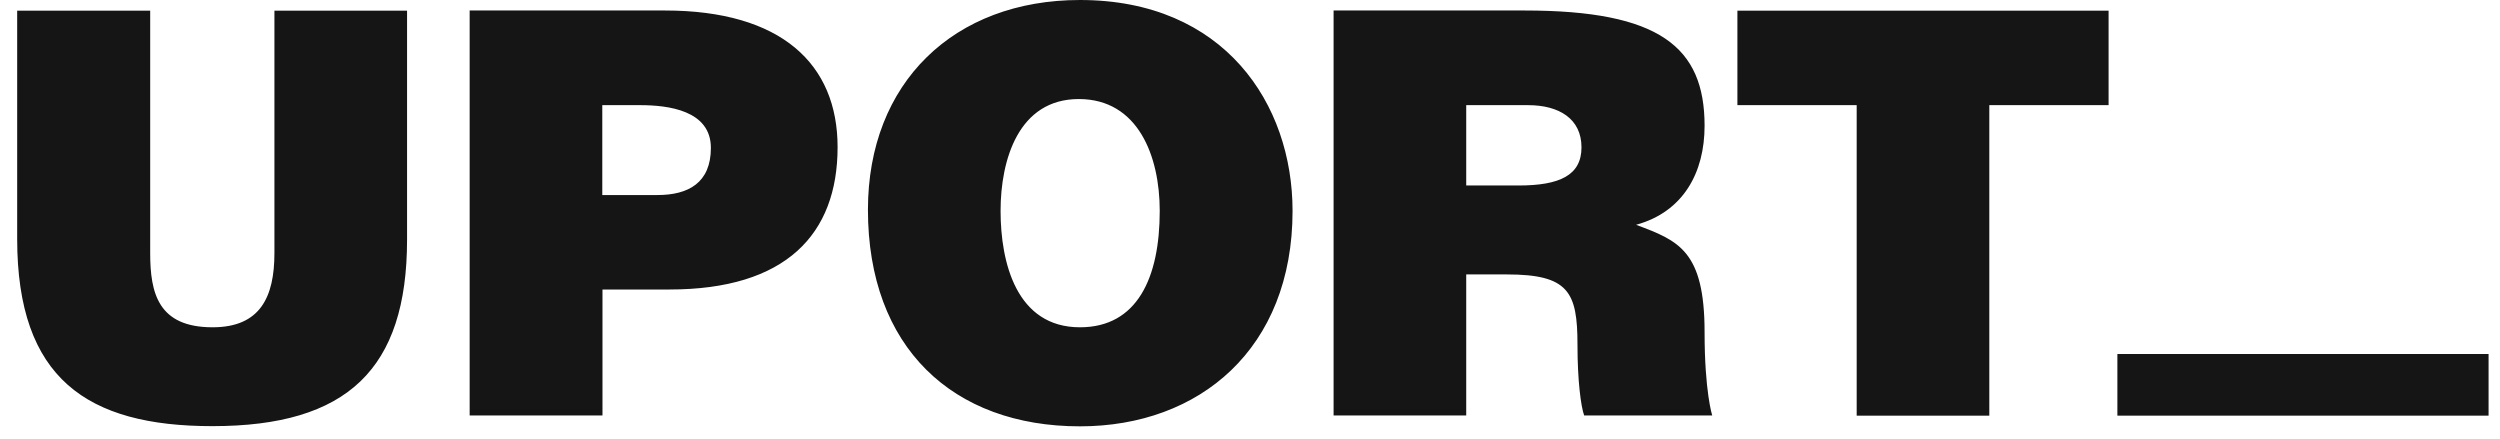
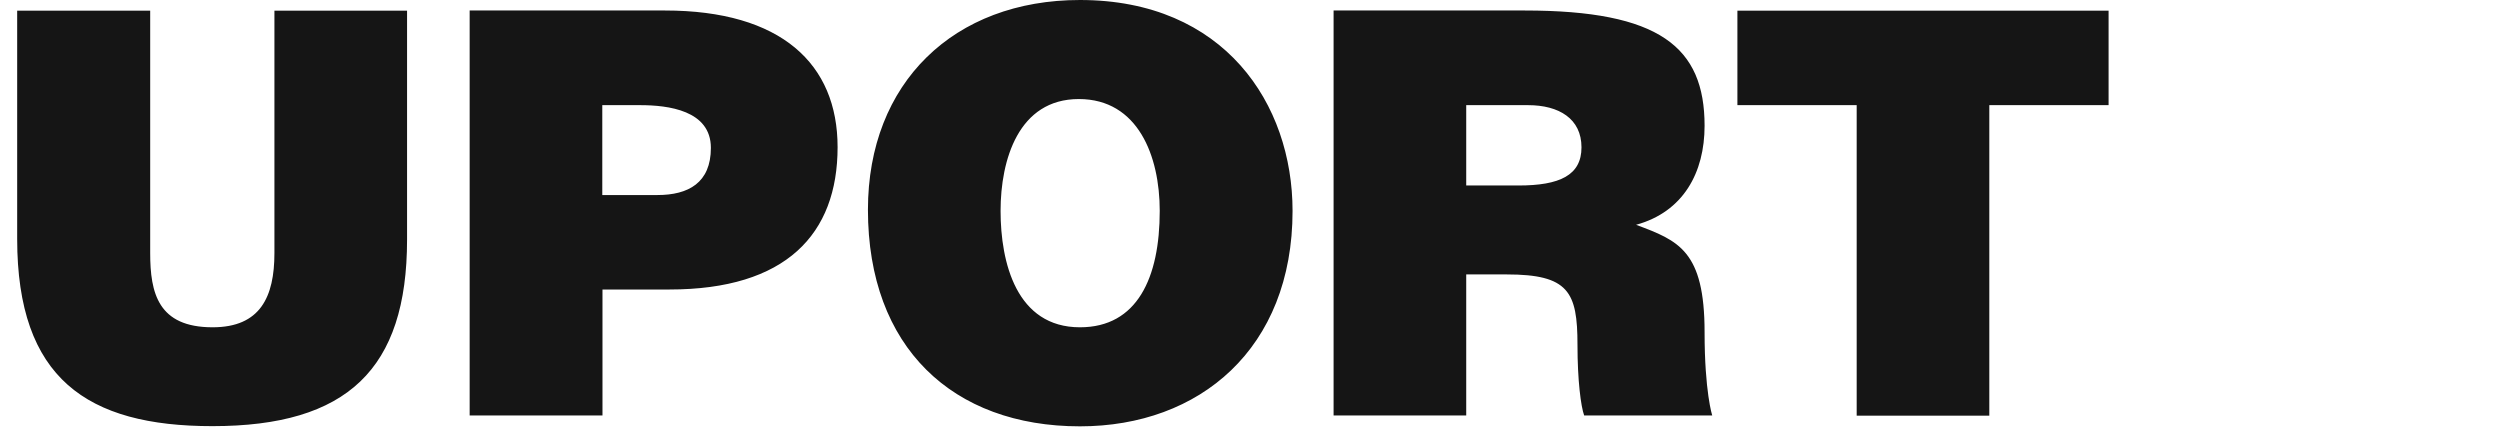
<svg xmlns="http://www.w3.org/2000/svg" width="131" height="23" viewBox="0 0 131 23" fill="none">
  <path d="M7.87 0.56V13.26C7.87 15.35 8.28 17.15 11.14 17.15C13.64 17.15 14.38 15.56 14.38 13.26V0.56H21.33V12.55C21.33 19.36 18.18 22.33 11.13 22.33C4.56 22.33 0.9 19.83 0.9 12.52V0.56H7.87ZM31.57 5.51H33.54C35.01 5.51 37.25 5.78 37.25 7.75C37.25 9.58 36.07 10.22 34.45 10.22H31.56V5.51H31.57ZM31.57 15.17H35.08C41.18 15.17 43.89 12.28 43.89 7.71C43.89 3.35 40.94 0.55 34.84 0.55H24.61V21.77H31.57V15.17ZM52.43 11.05C52.43 8.37 53.37 5.19 56.53 5.19C59.63 5.19 60.77 8.17 60.77 11.05C60.77 14.56 59.59 17.15 56.59 17.15C53.26 17.15 52.43 13.76 52.43 11.05ZM67.73 11.05C67.73 5.45 64.16 0 56.59 0C49.99 0 45.48 4.33 45.48 10.99C45.48 18.21 49.93 22.34 56.59 22.34C62.86 22.34 67.73 18.27 67.73 11.05ZM104.24 5.51H110.49V0.56H91.04V5.51H97.29V21.78H104.24V5.51ZM76.83 5.51H80.07C81.69 5.51 82.87 6.22 82.87 7.72C82.87 9.19 81.72 9.72 79.57 9.72H76.83V5.51ZM76.83 14.38H78.95C82.19 14.38 82.66 15.29 82.66 18.06C82.66 19.95 82.84 21.3 83.01 21.77H89.72C89.72 21.77 89.32 20.53 89.32 17.41C89.32 13.14 87.96 12.61 85.73 11.78C88.21 11.1 89.32 9.04 89.32 6.59C89.32 2.46 86.96 0.55 79.89 0.55H69.88V21.77H76.83V14.38Z" fill="#151515" />
-   <path d="M130.401 18.55H110.951V21.78H130.401V18.55Z" fill="#151515" />
</svg>